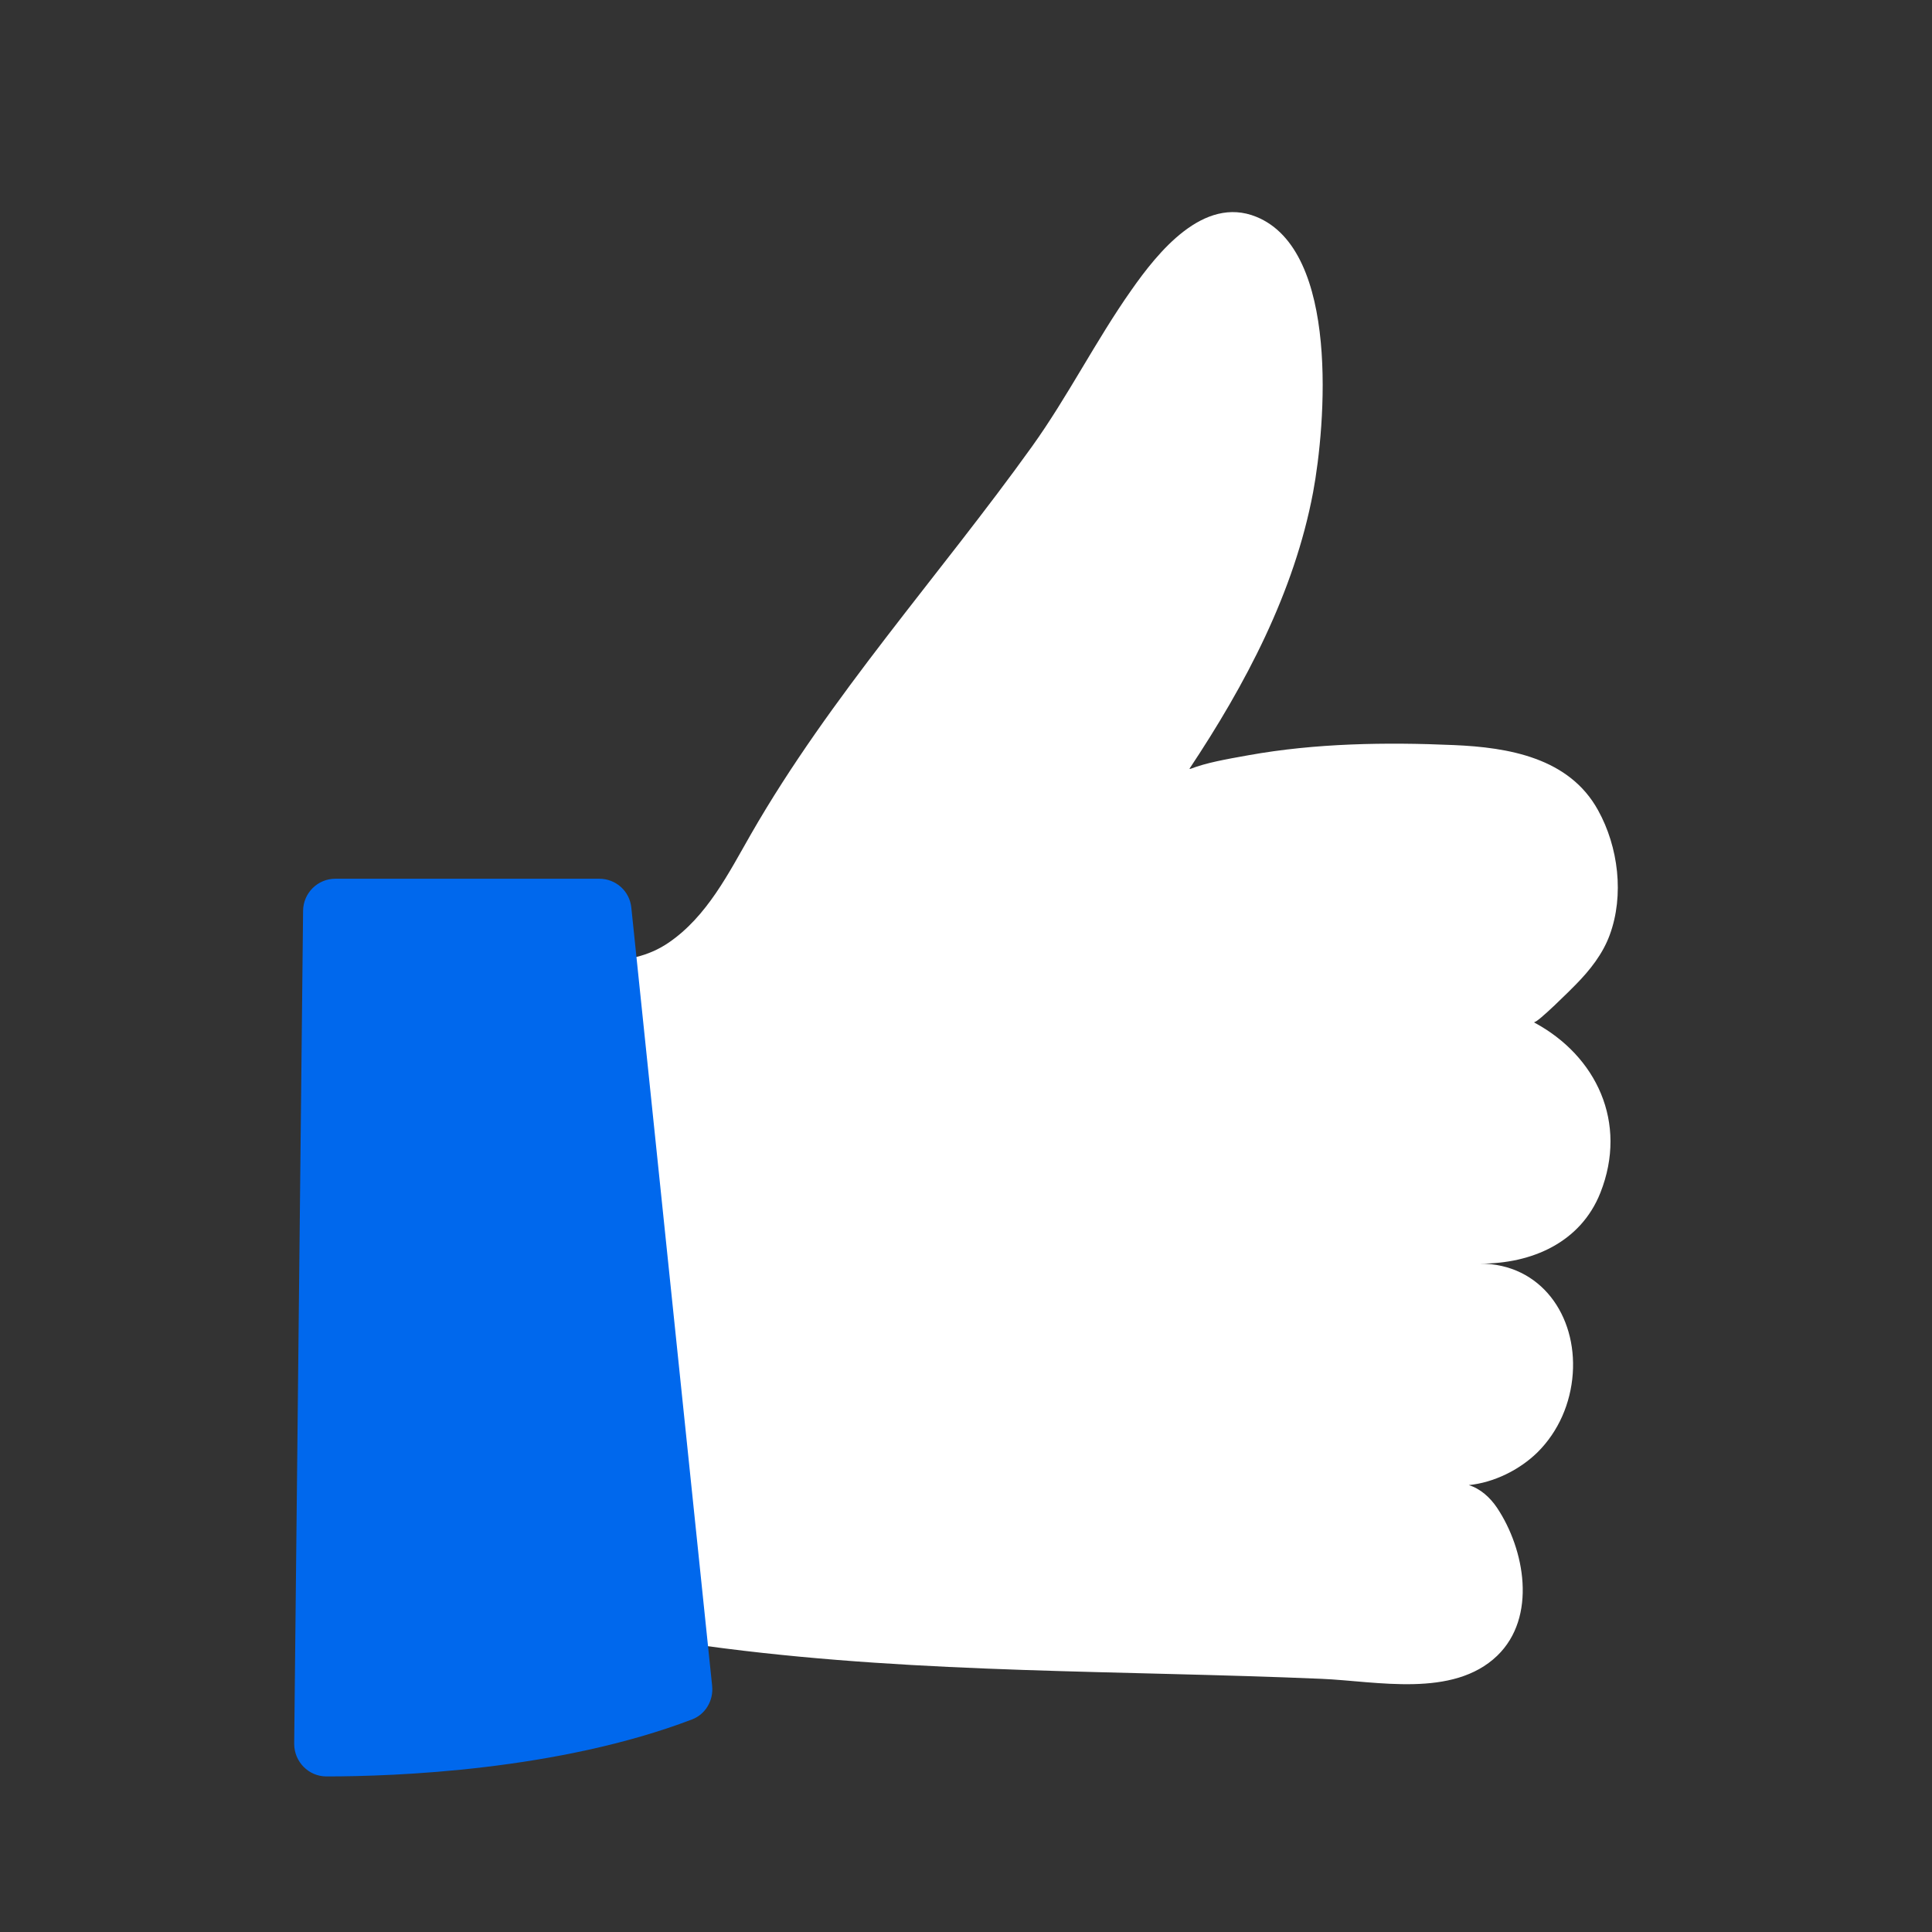
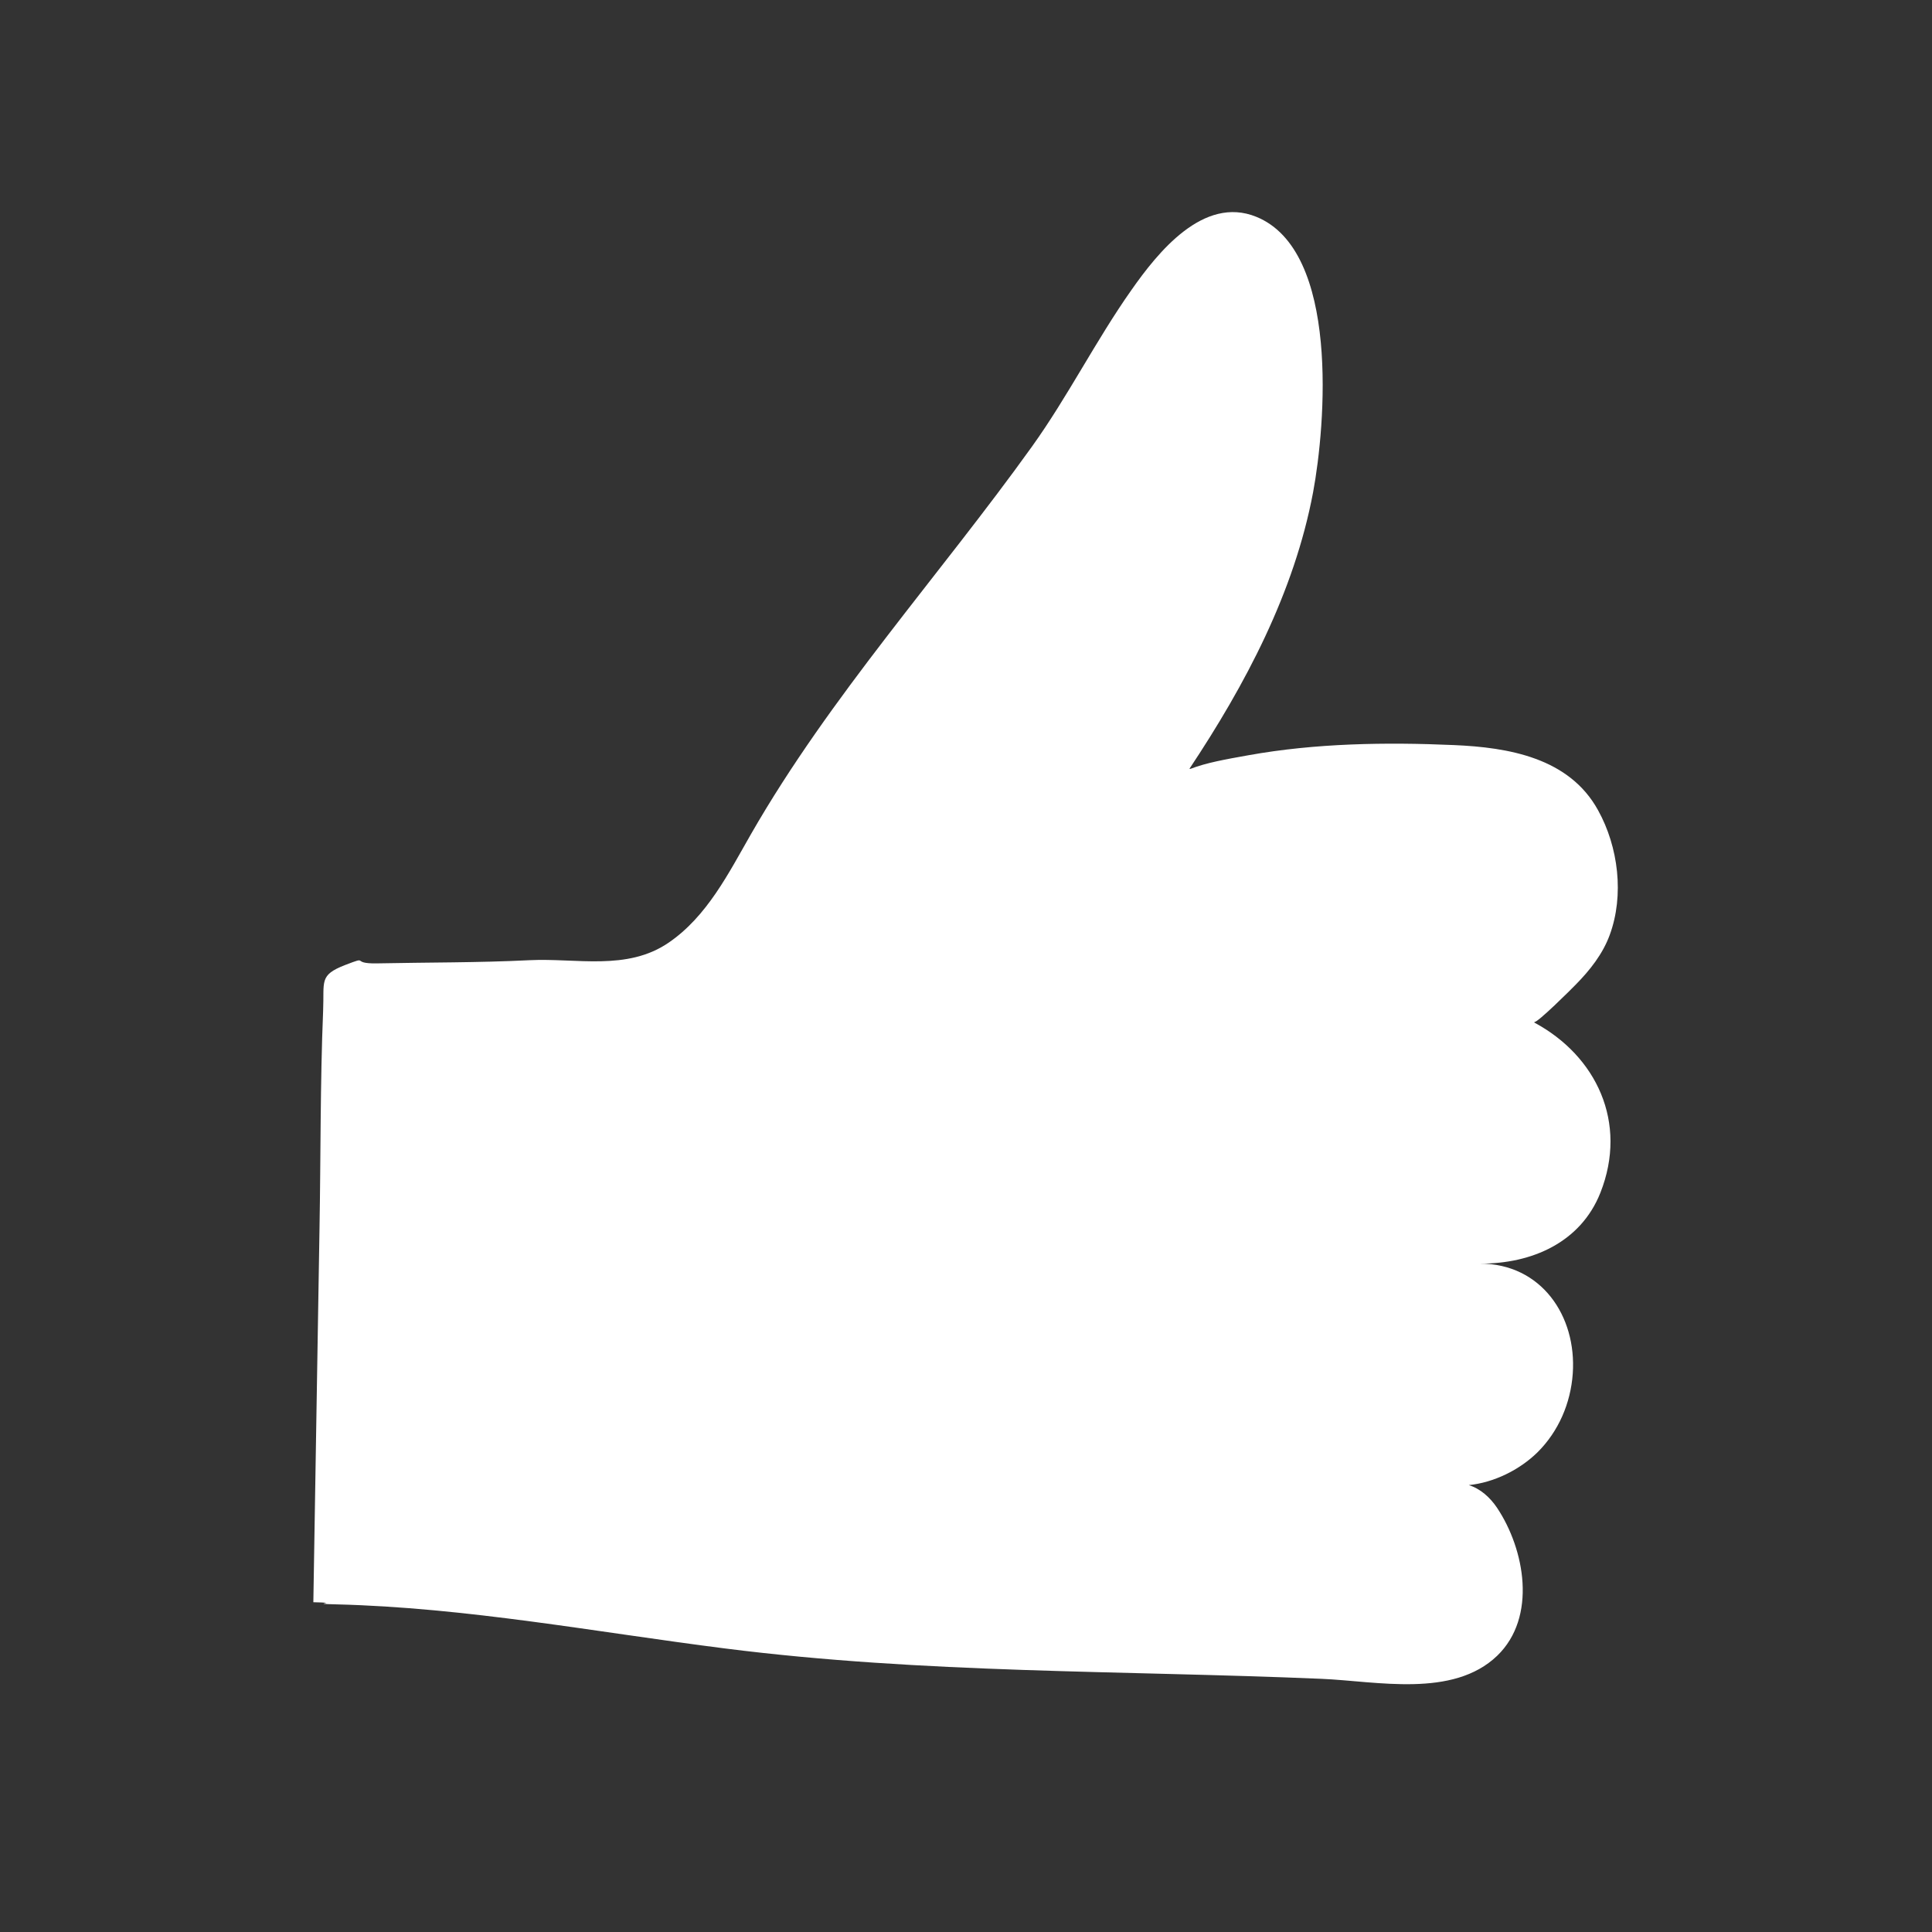
<svg xmlns="http://www.w3.org/2000/svg" width="48" height="48" viewBox="0 0 48 48" fill="none">
  <rect x="0" y="0" width="48" height="48" fill="#333333" stroke="none" />
  <path d="M38.121 25.39C38.184 25.427 39.054 24.562 39.149 24.462C39.502 24.104 39.819 23.703 39.993 23.229C40.356 22.243 40.209 21.041 39.703 20.129C38.986 18.827 37.483 18.569 36.118 18.511C34.431 18.437 32.681 18.464 31.016 18.764C30.457 18.864 29.972 18.949 29.577 19.102H29.55C30.942 17.009 32.154 14.721 32.623 12.233C32.934 10.567 33.293 6.229 31.211 5.386C29.898 4.853 28.765 6.271 28.111 7.204C27.226 8.459 26.535 9.845 25.639 11.095C23.341 14.299 20.626 17.294 18.66 20.72C18.101 21.695 17.569 22.765 16.614 23.419C15.576 24.13 14.322 23.798 13.151 23.856C11.892 23.919 10.621 23.909 9.361 23.935C8.687 23.946 9.203 23.735 8.571 23.977C7.922 24.23 8.059 24.378 8.028 25.111C7.954 26.913 7.97 28.722 7.938 30.524C7.885 33.619 7.838 36.713 7.785 39.807C8.539 39.823 7.601 39.844 8.354 39.86C11.591 39.939 14.812 40.55 18.017 40.956C22.951 41.583 27.879 41.499 32.834 41.71C34.2 41.768 36.097 42.195 37.199 41.135C38.19 40.176 37.884 38.495 37.194 37.461C37.02 37.203 36.782 36.987 36.492 36.897C37.114 36.834 37.747 36.523 38.195 36.086C38.722 35.564 39.023 34.863 39.075 34.125C39.175 32.691 38.29 31.399 36.777 31.394C38.053 31.399 39.27 30.872 39.761 29.634C40.451 27.889 39.66 26.233 38.121 25.406V25.39Z" fill="white" />
-   <path d="M17.693 41.884L15.685 22.549C15.643 22.138 15.3 21.832 14.889 21.832H8.331C7.894 21.832 7.535 22.185 7.53 22.628L7.309 43.323C7.309 43.771 7.667 44.135 8.11 44.135C9.812 44.135 13.871 43.987 17.198 42.717C17.53 42.59 17.73 42.242 17.693 41.889V41.884Z" fill="#0068ED" />
</svg>